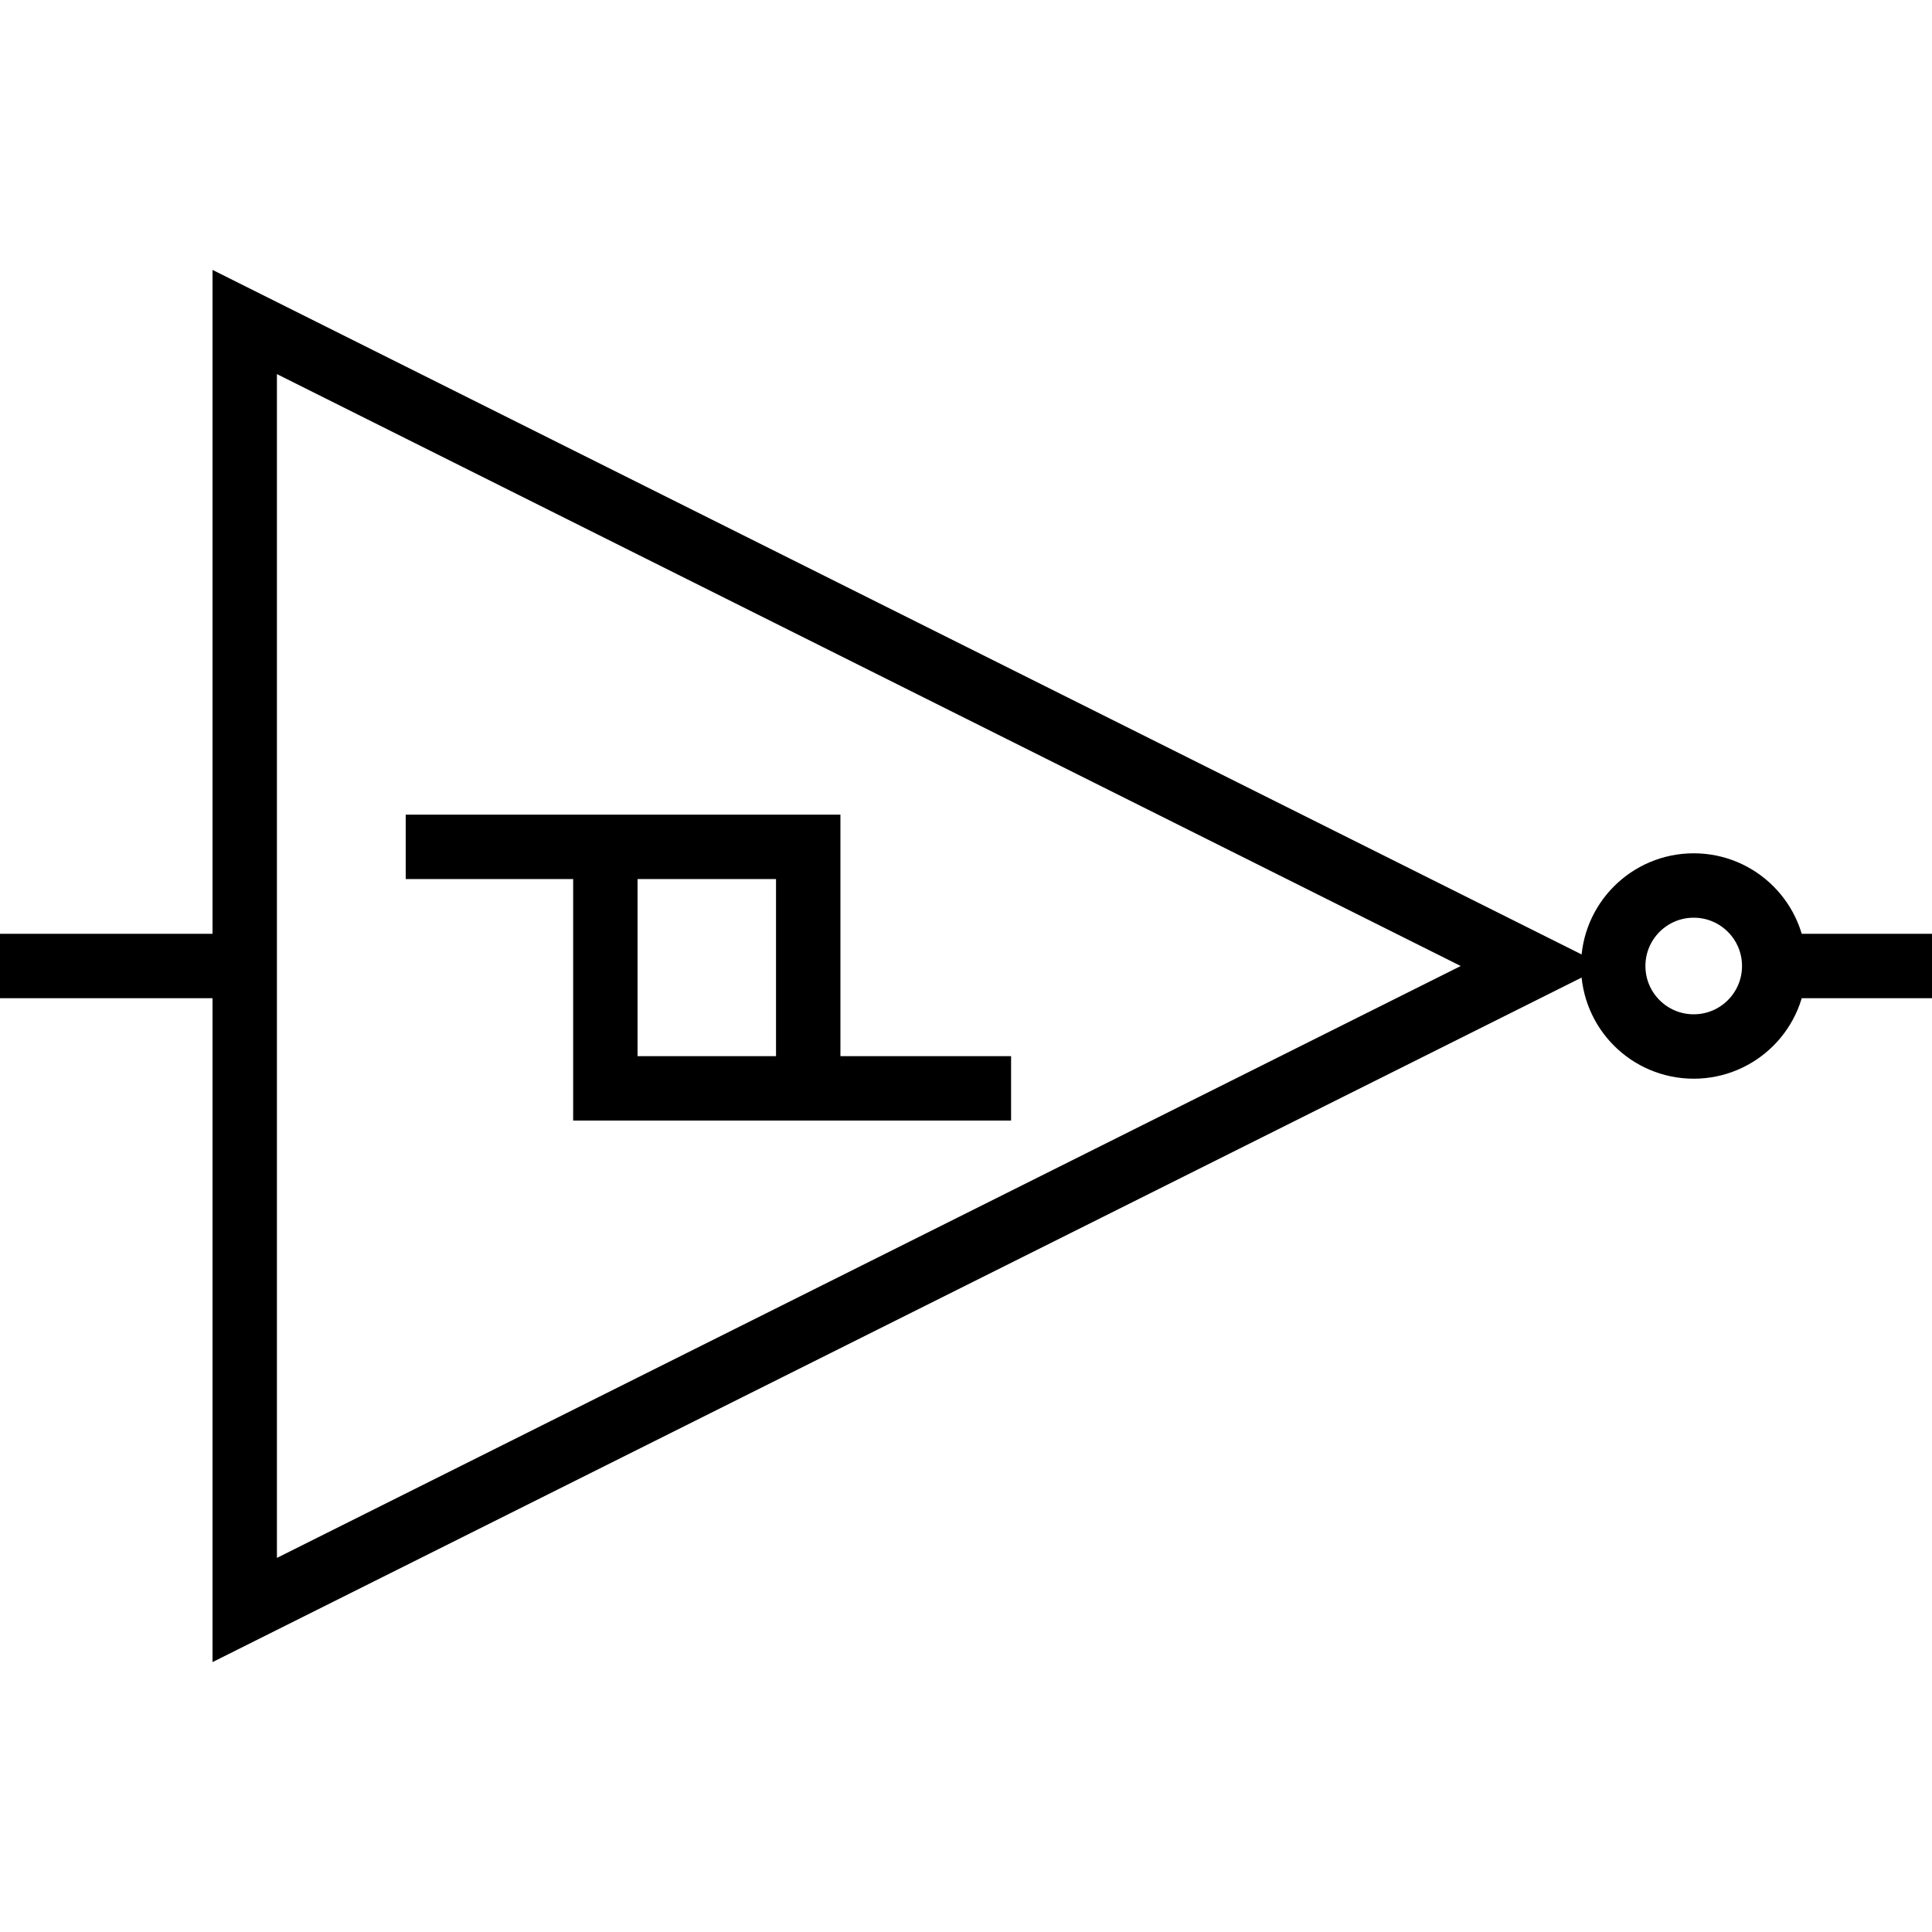
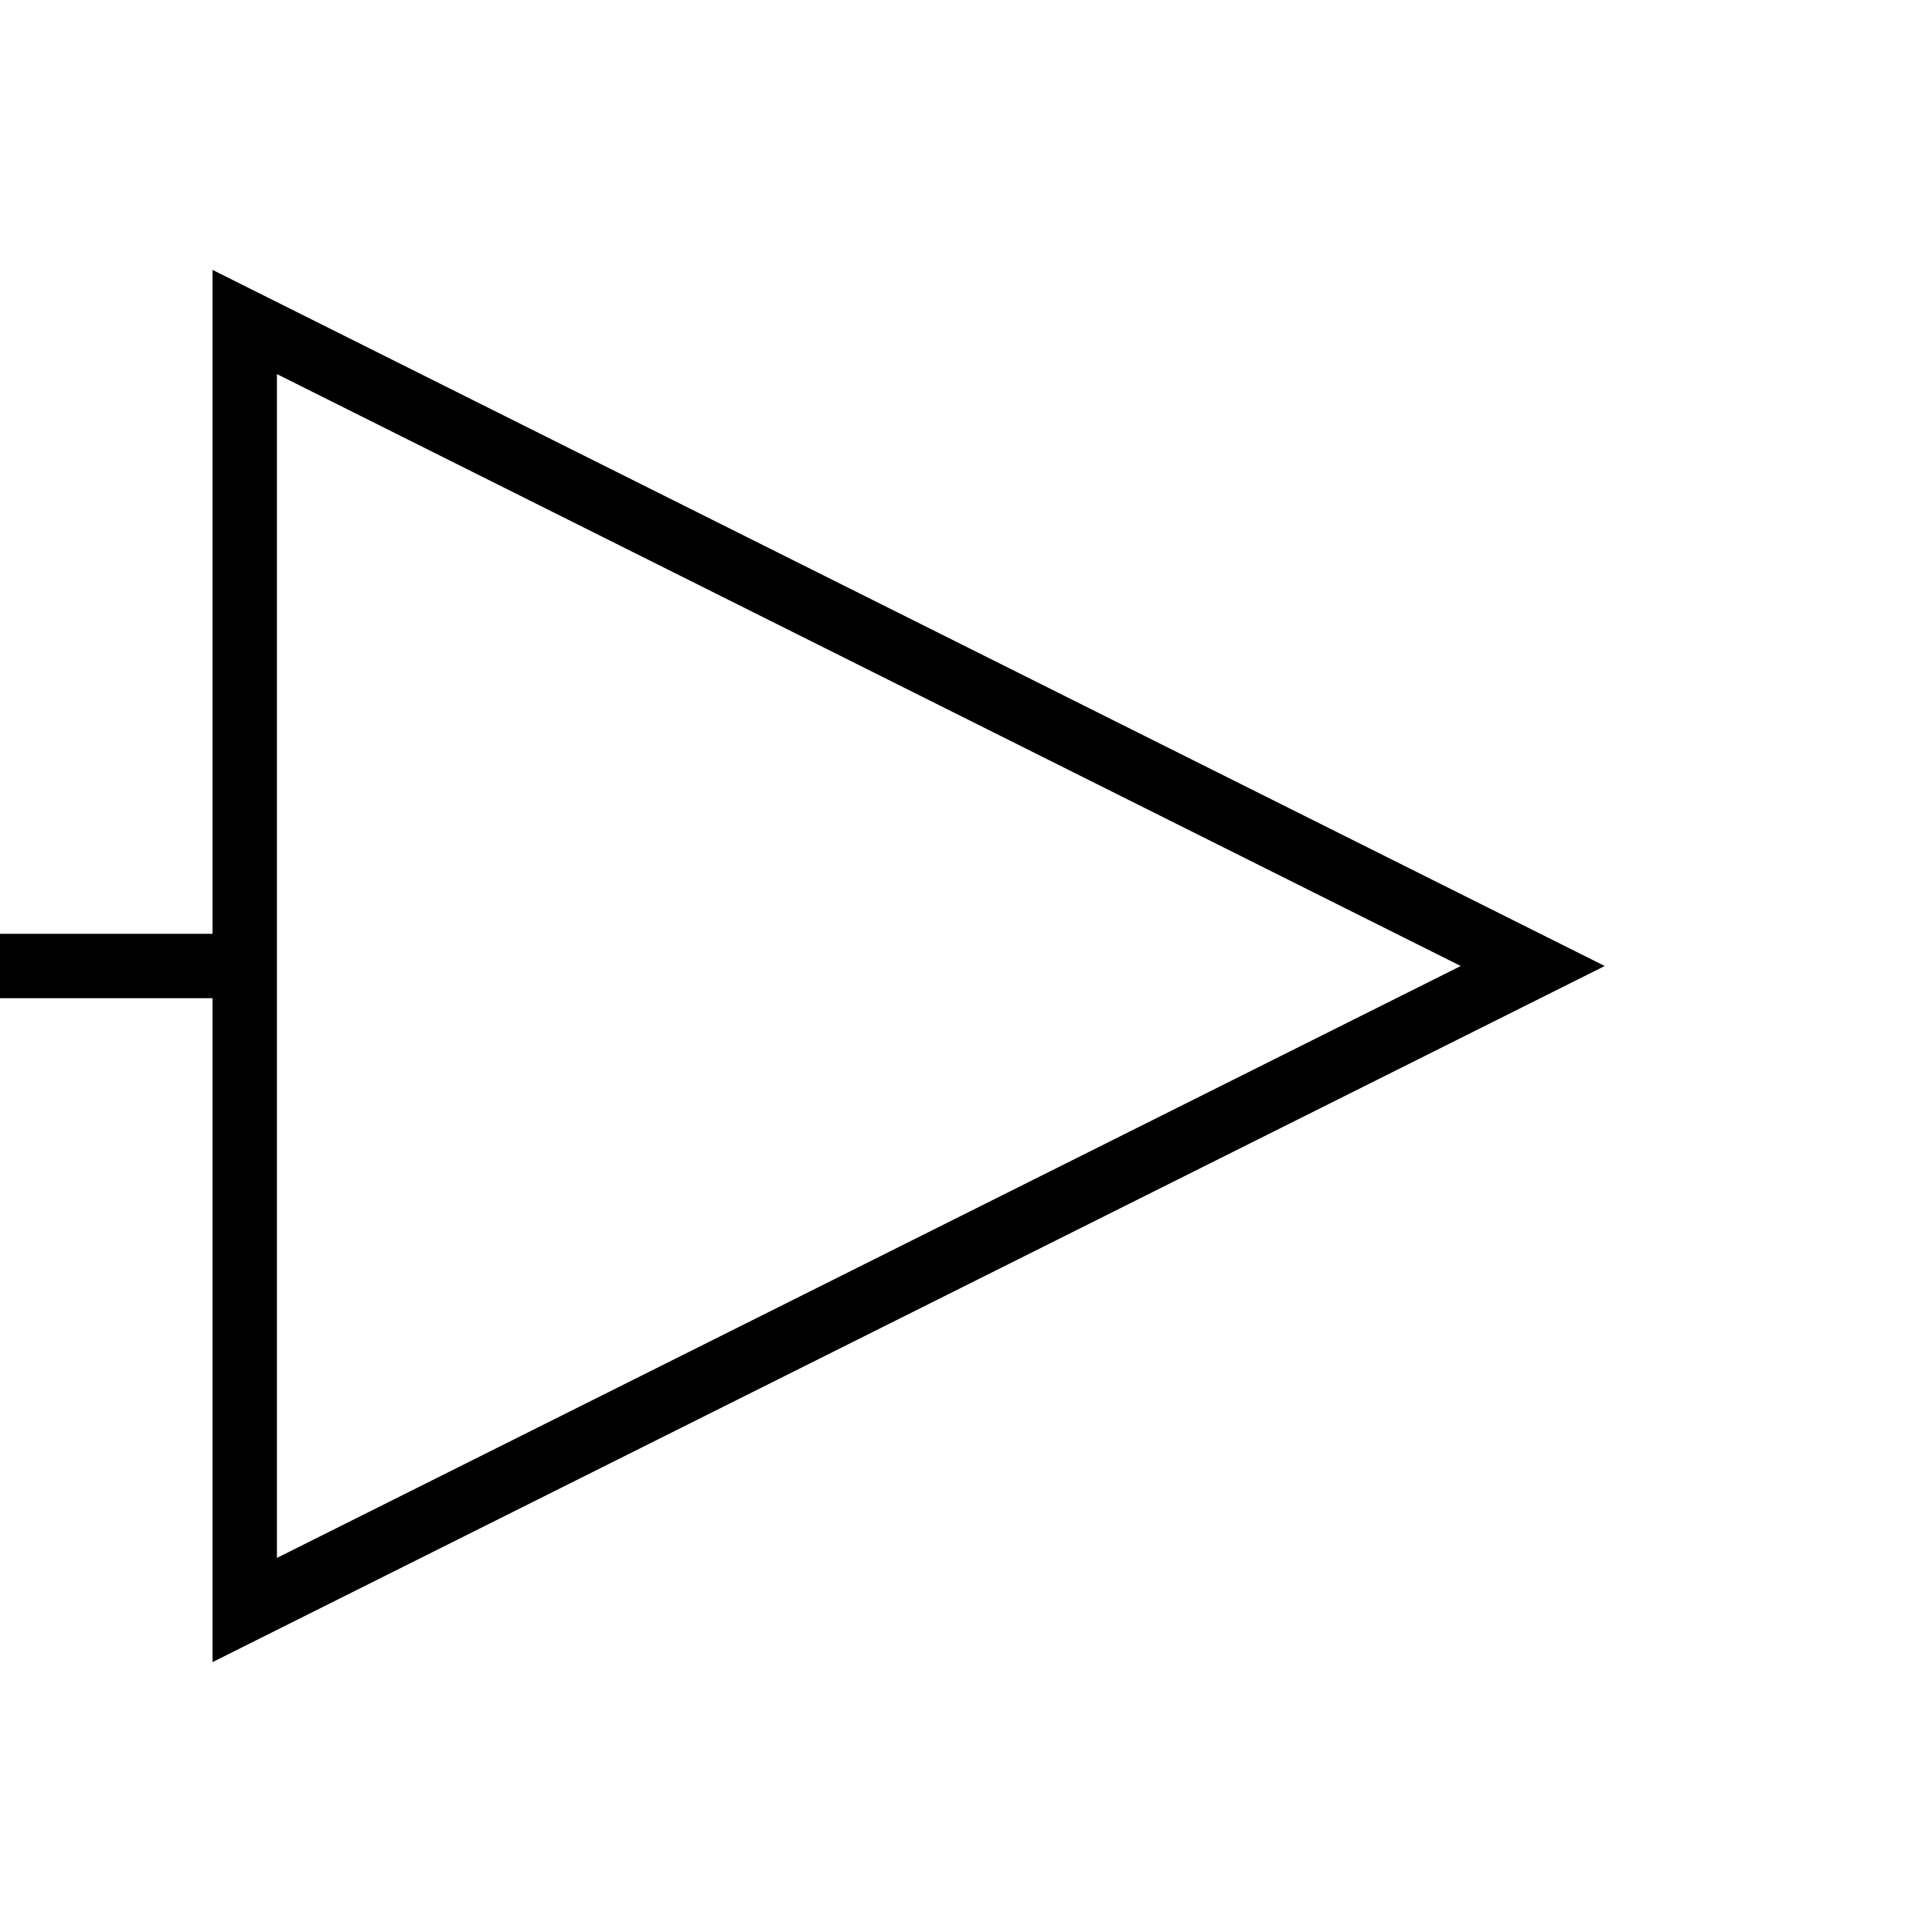
<svg xmlns="http://www.w3.org/2000/svg" viewBox="0 0 150 150">
  <g fill="none" stroke="#000" stroke-miterlimit="10" stroke-width="5">
-     <path d="M19 25v100l100-50L19 25zm0 50H0m137.5 0H150" />
-     <path d="M31.5 65.75h31.25V84.5" />
-     <path d="M78.5 84.5H47V65.75" />
-     <circle cx="131.5" cy="75" r="6.25" />
+     <path d="M19 25v100l100-50L19 25zm0 50H0m137.5 0" />
  </g>
</svg>